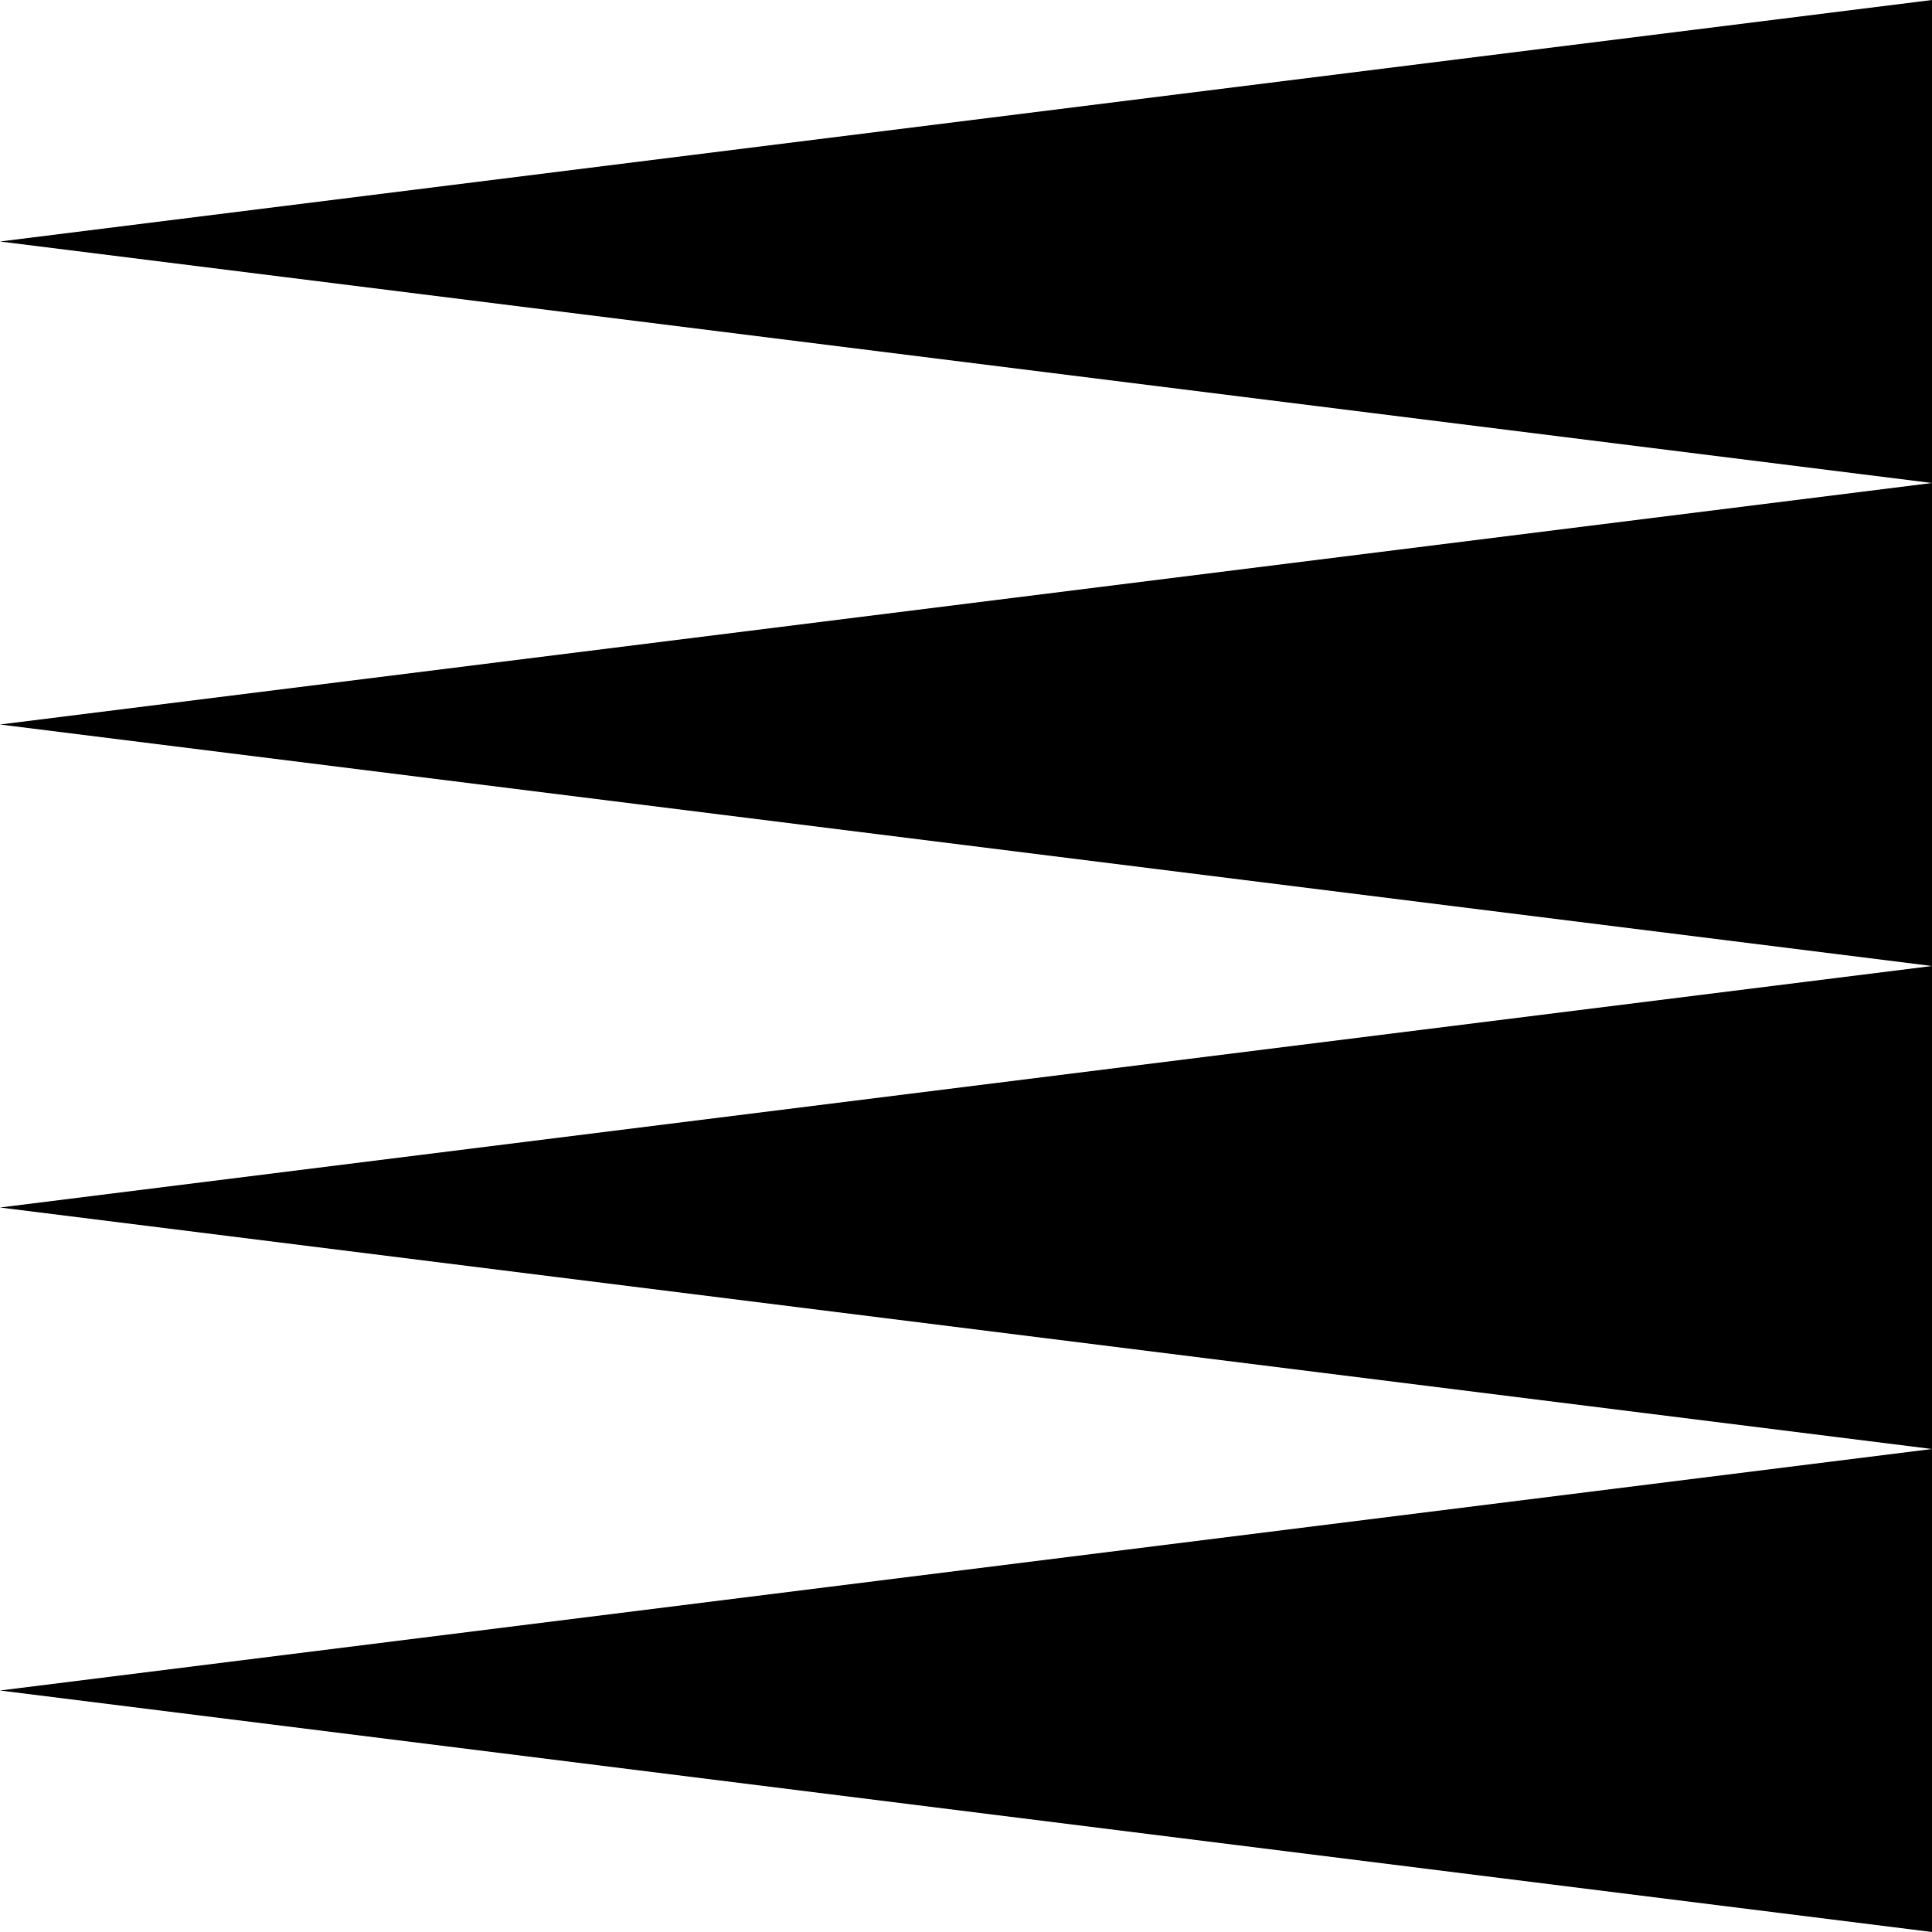
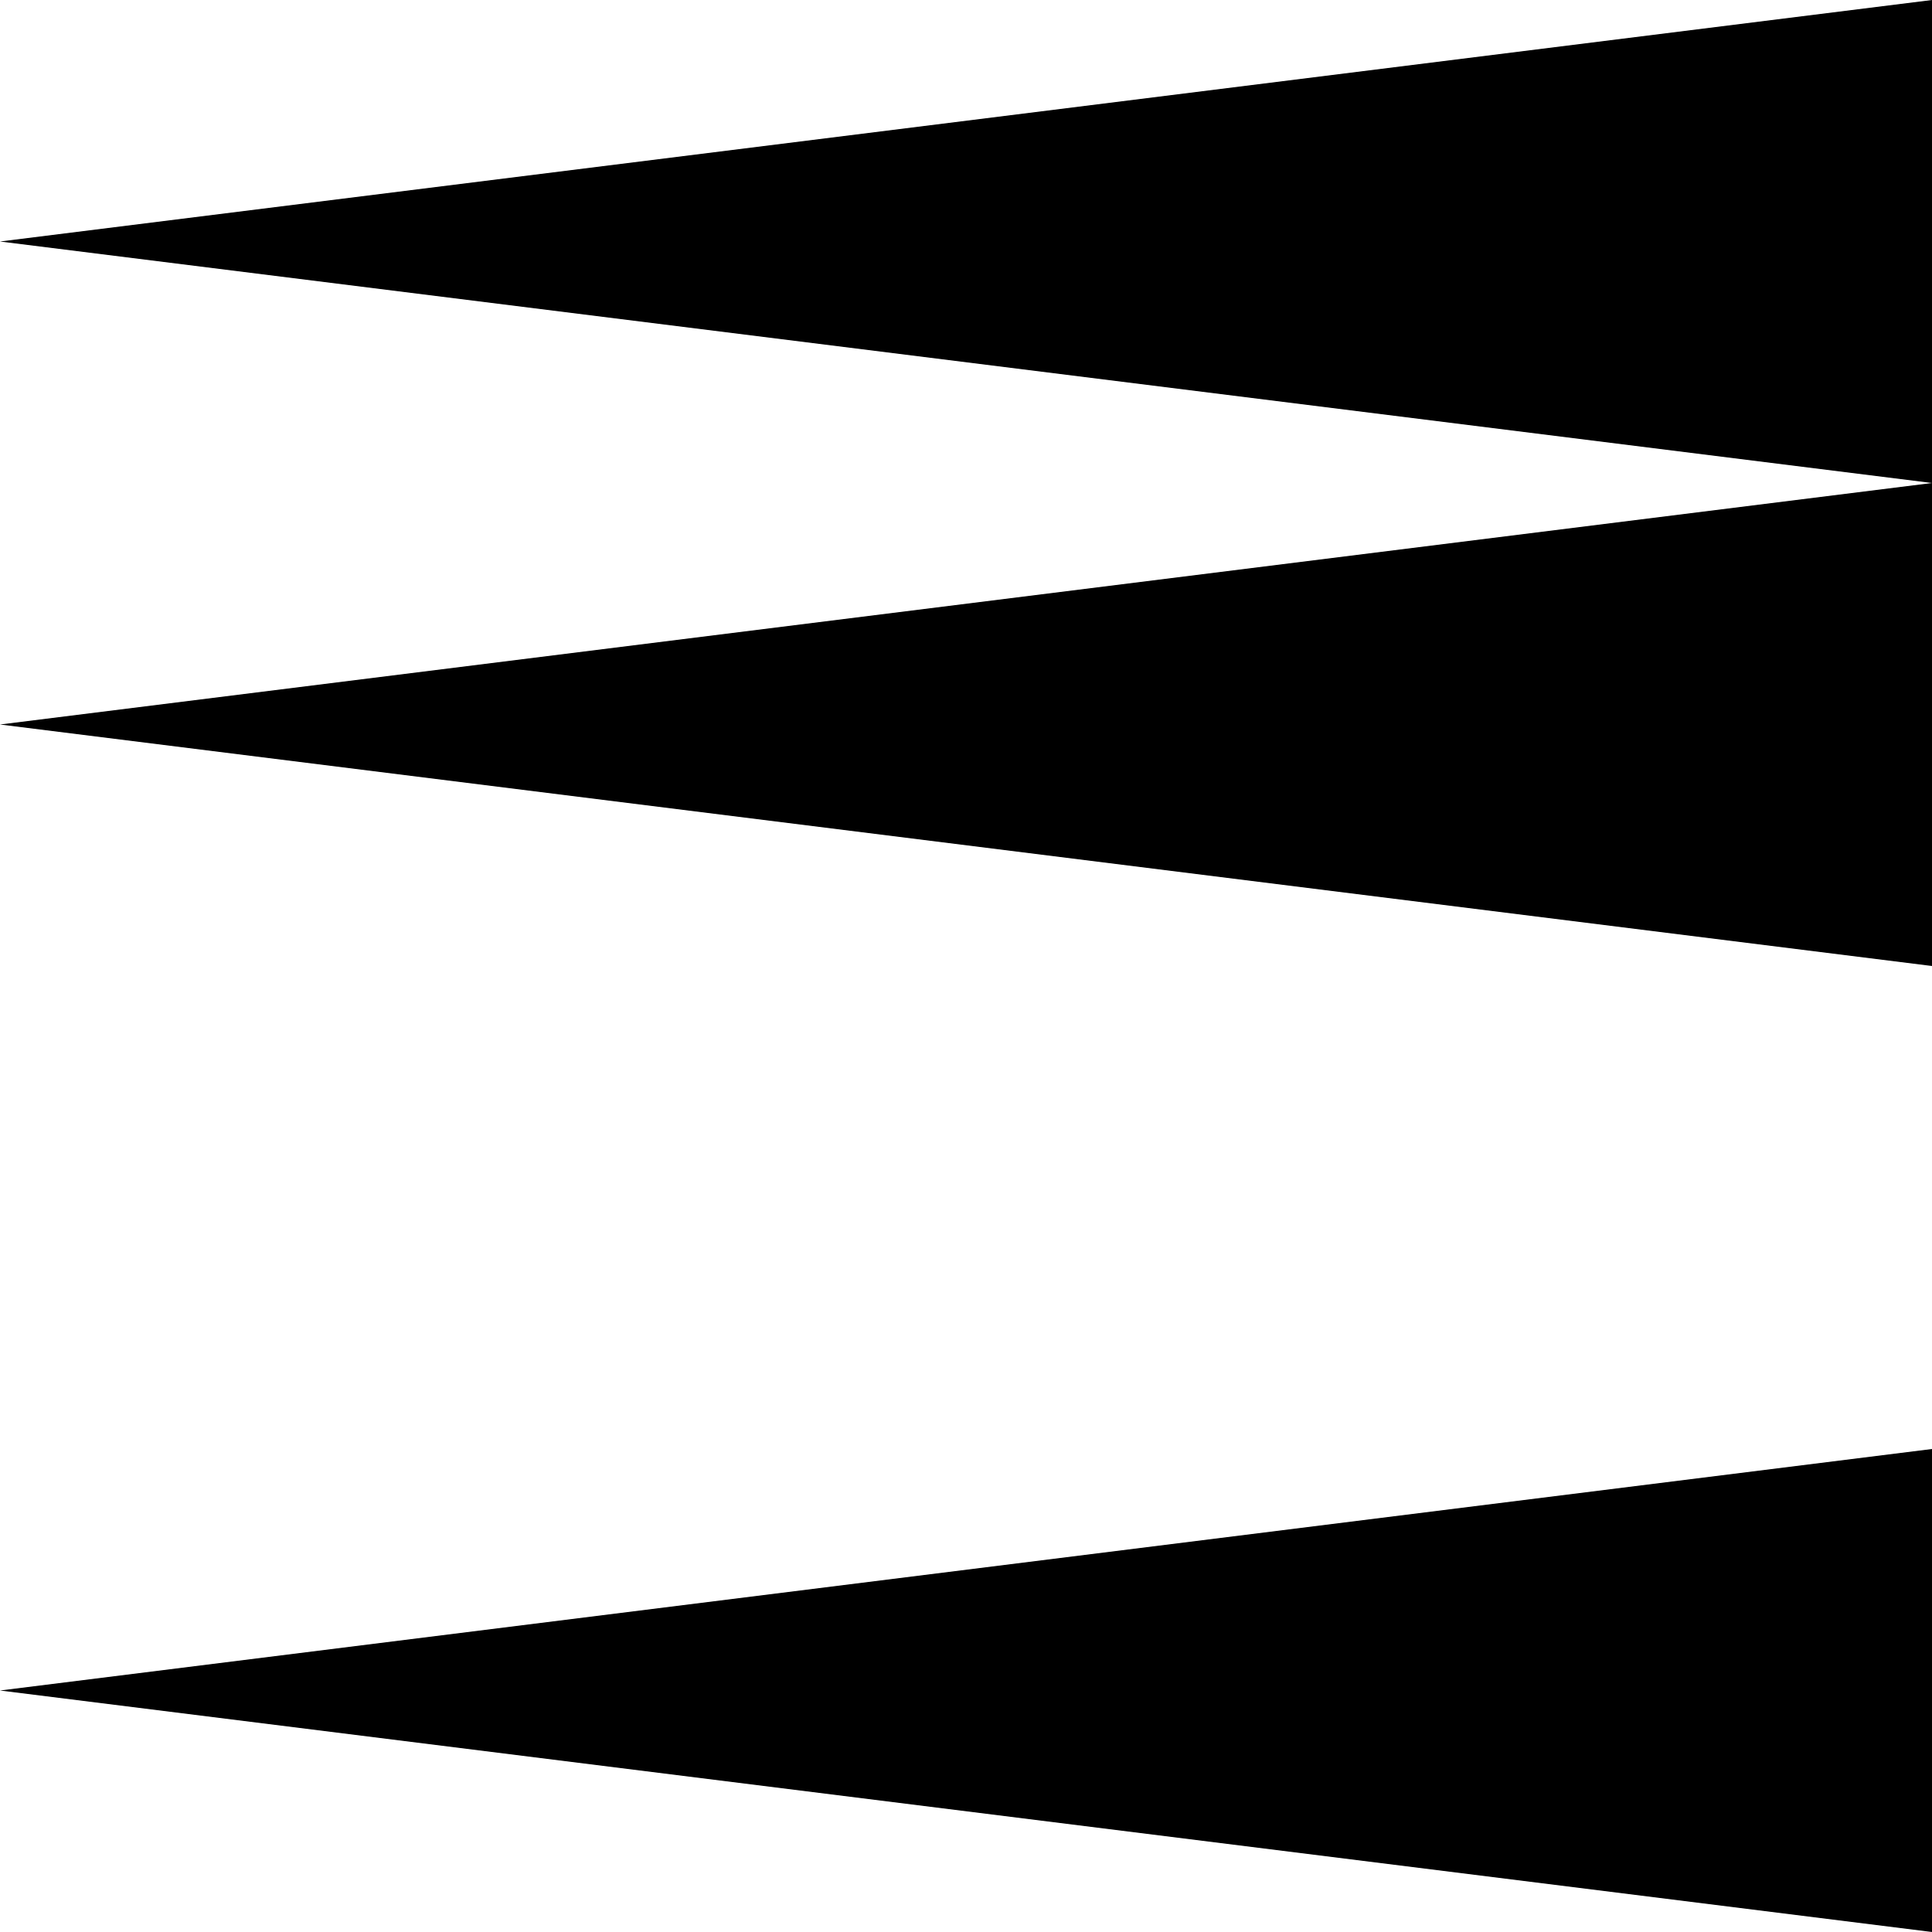
<svg xmlns="http://www.w3.org/2000/svg" id="a" data-name="Layer 1" width="500" height="500" viewBox="0 0 500 500">
  <polyline points="500 0 0 62.5 500 125" fill="#000" stroke-width="0" />
  <polyline points="500 125 0 187.5 500 250" fill="#000" stroke-width="0" />
-   <polyline points="500 250 0 312.5 500 375" fill="#000" stroke-width="0" />
  <polyline points="500 375 0 437.5 500 500" fill="#000" stroke-width="0" />
</svg>